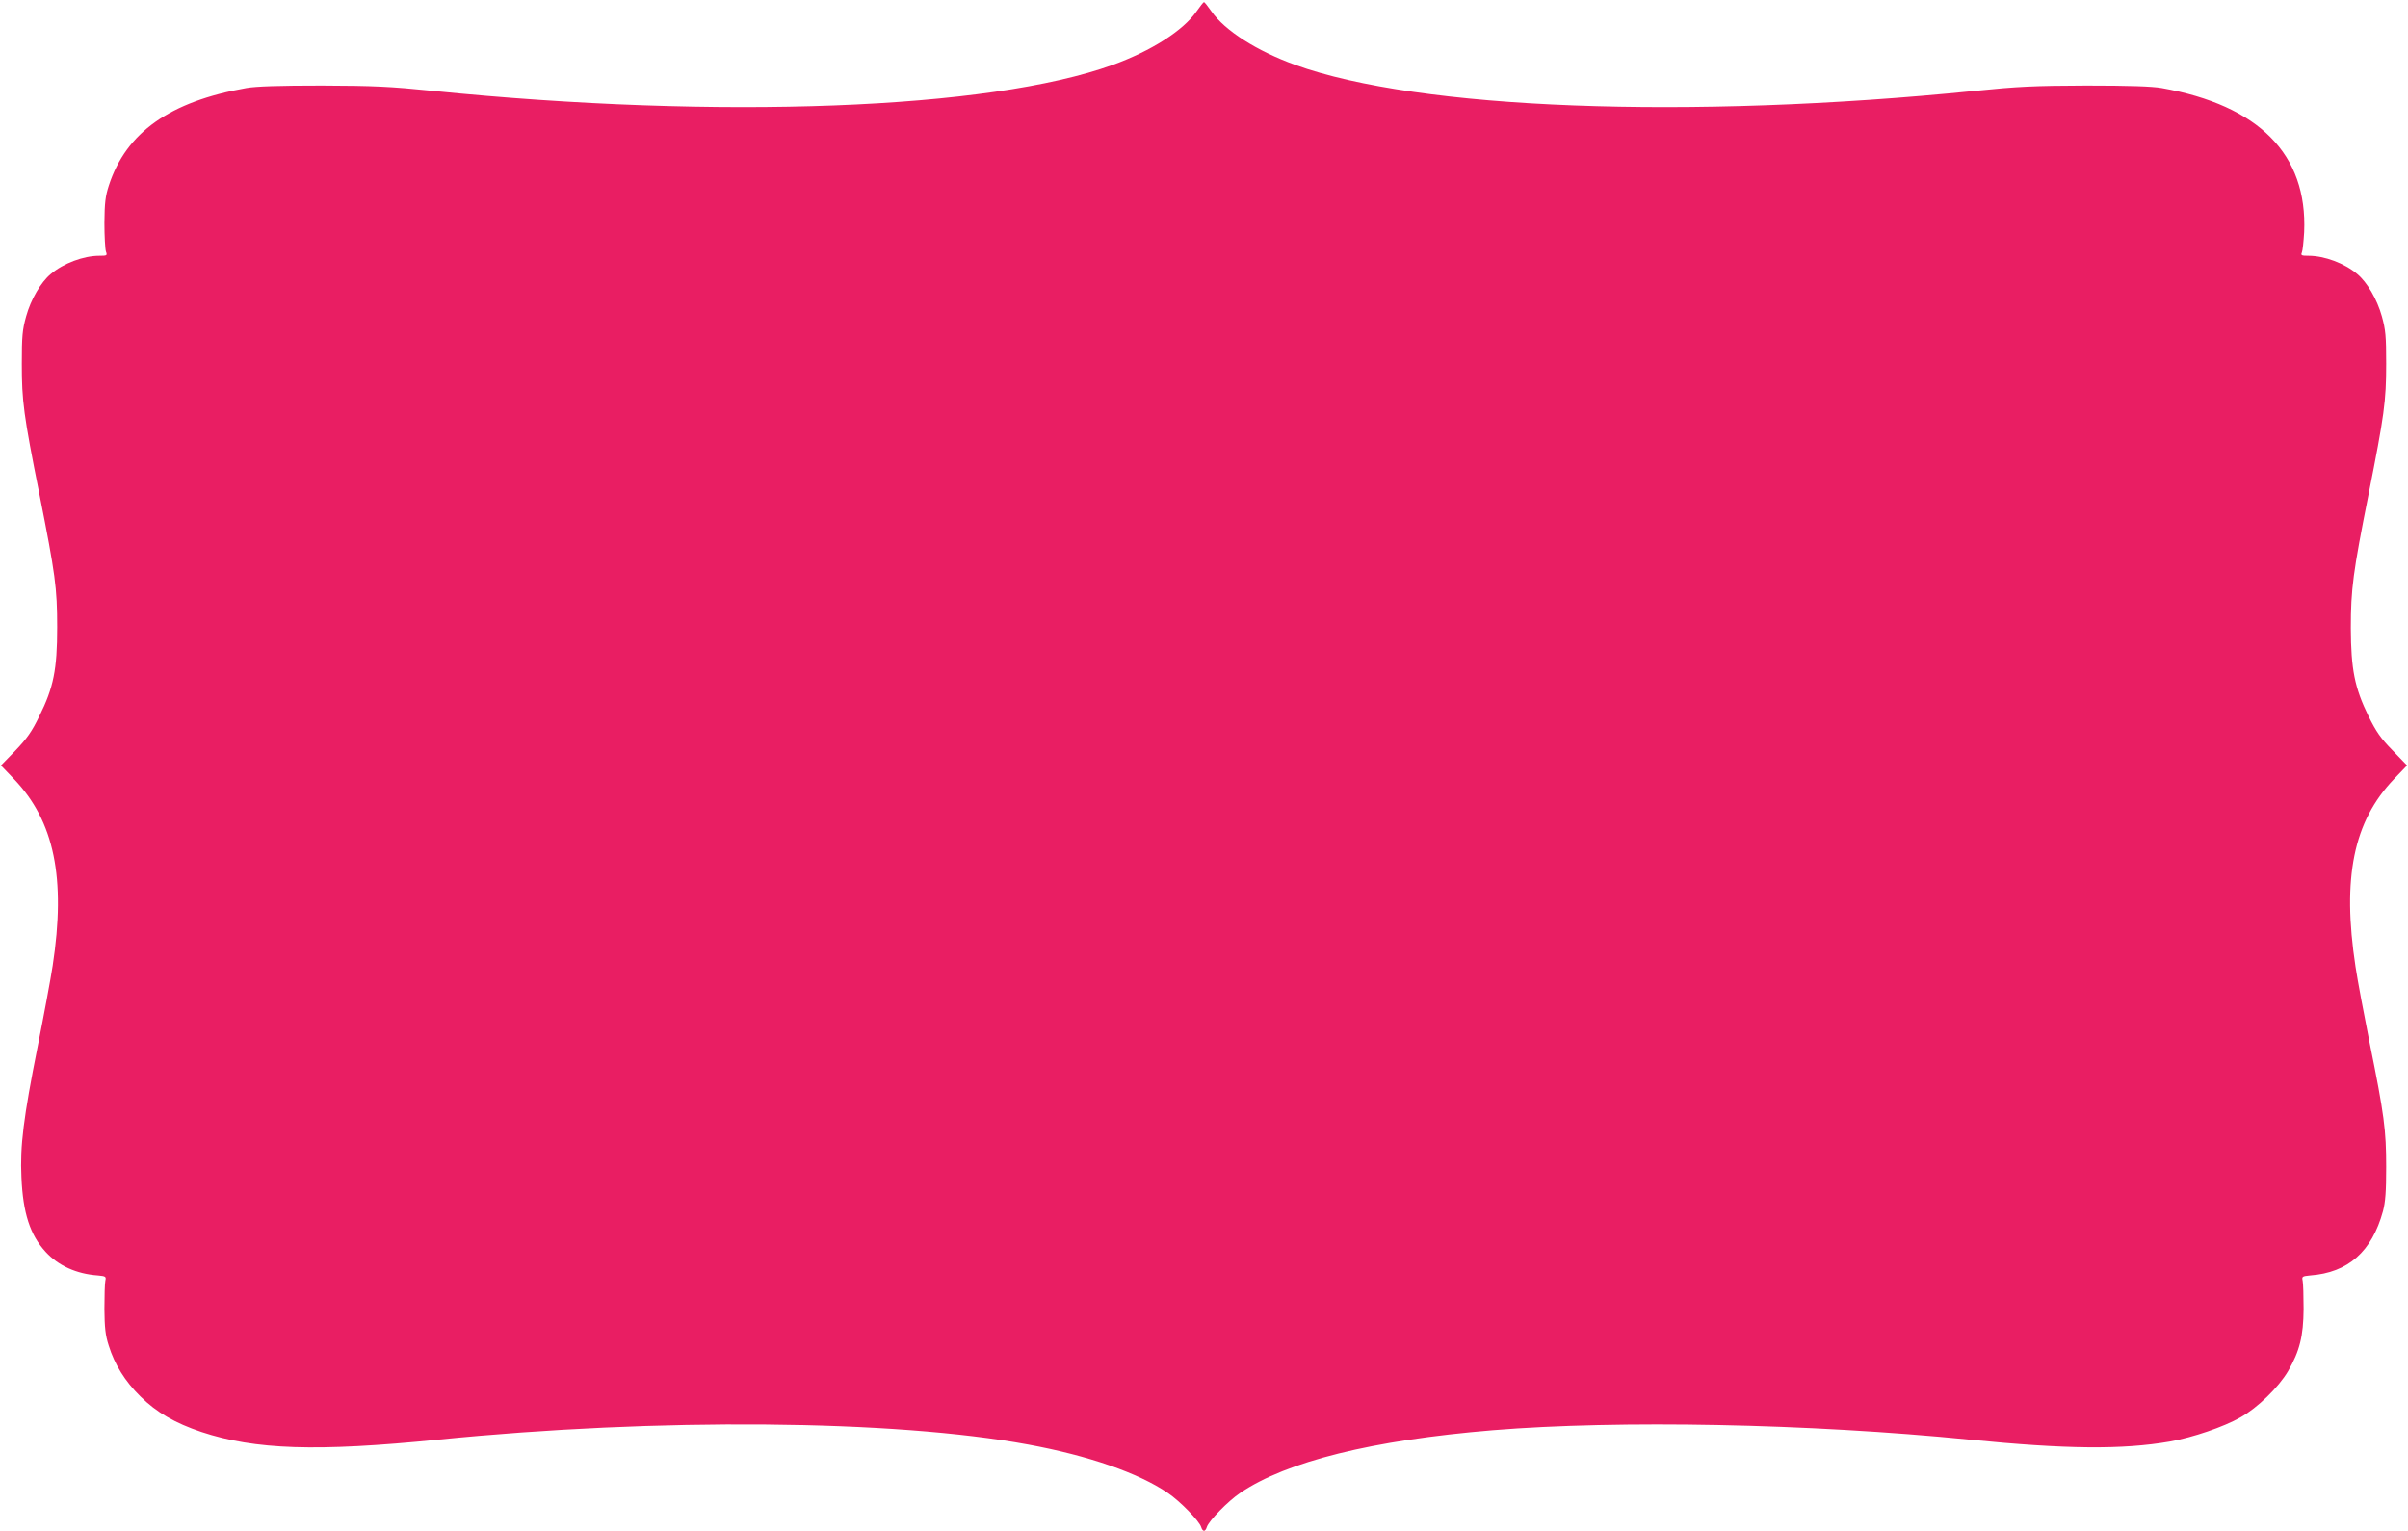
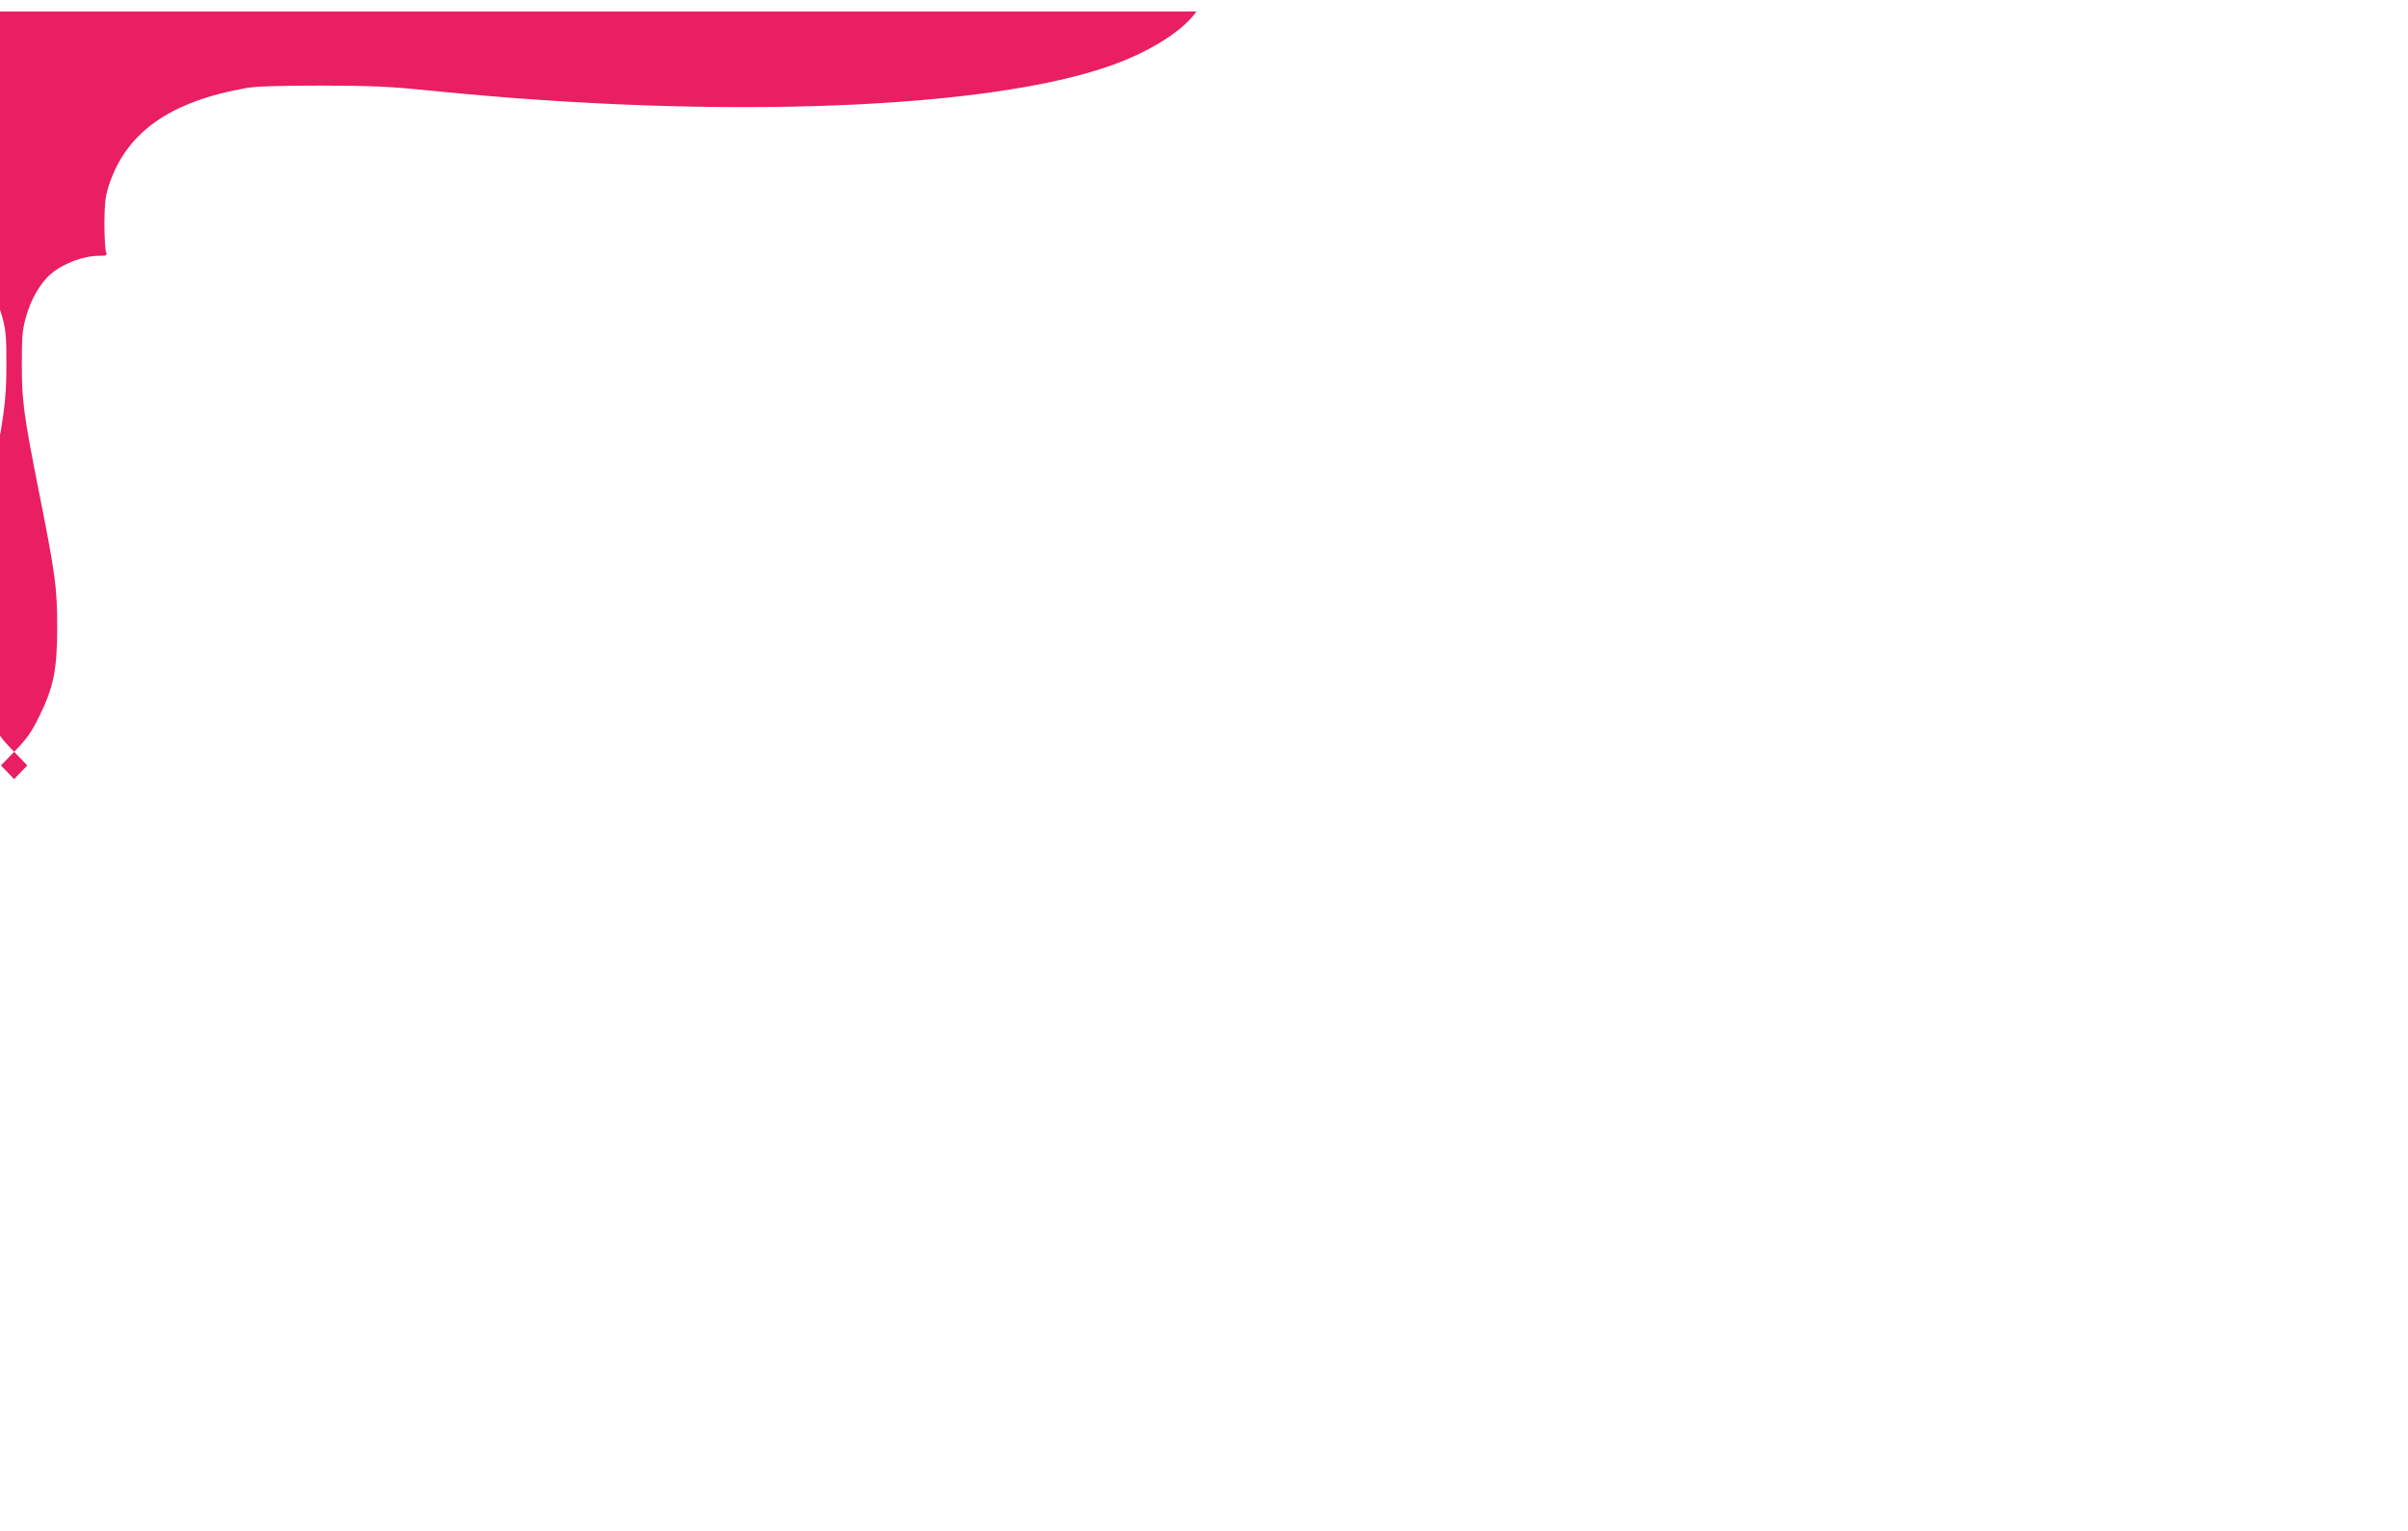
<svg xmlns="http://www.w3.org/2000/svg" version="1.0" width="1280pt" height="814pt" viewBox="0 0 1280 814" preserveAspectRatio="xMidYMid meet">
  <g transform="translate(0,814) scale(0.1,-0.1)" fill="#e91e63" stroke="none">
-     <path d="M6360 8079 c-71 -102 -241 -210 -445 -284 -655 -237 -2090 -292 -3615 -138 -227 23 -312 27 -590 28 -227 0 -348 -4 -400 -13 -408 -72 -639 -236 -731 -517 -19 -58 -23 -93 -24 -200 0 -71 4 -140 8 -152 8 -22 6 -23 -35 -23 -84 0 -191 -40 -258 -97 -53 -44 -106 -135 -131 -225 -20 -72 -23 -105 -23 -253 0 -197 9 -269 94 -695 84 -424 94 -495 94 -705 0 -225 -19 -320 -95 -473 -40 -83 -66 -119 -127 -183 l-77 -79 70 -73 c214 -224 276 -526 205 -992 -11 -72 -47 -265 -80 -431 -75 -376 -94 -528 -86 -694 8 -190 46 -307 129 -397 67 -73 164 -117 277 -125 42 -4 45 -6 40 -28 -3 -14 -5 -81 -5 -150 1 -99 5 -140 23 -195 31 -100 86 -189 168 -270 86 -85 184 -142 324 -189 286 -95 614 -106 1260 -41 1168 117 2421 106 3135 -26 321 -59 586 -151 742 -257 64 -43 168 -149 178 -182 8 -26 22 -26 30 0 10 33 114 139 178 182 246 167 701 280 1342 333 673 55 1681 35 2535 -50 513 -51 811 -54 1065 -10 122 22 284 77 374 128 92 52 203 160 254 247 61 106 81 185 82 330 0 69 -2 136 -5 150 -5 22 -2 24 40 28 202 15 328 127 387 342 13 50 17 104 17 235 0 196 -10 276 -89 665 -29 146 -63 326 -74 400 -72 473 -11 772 204 997 l70 73 -77 80 c-63 64 -87 99 -128 182 -74 152 -93 249 -94 468 0 208 12 298 94 710 84 423 94 497 94 695 0 148 -3 181 -23 253 -25 90 -78 181 -131 225 -67 57 -174 97 -259 97 -37 0 -42 2 -35 18 4 9 9 58 12 108 18 413 -240 674 -758 766 -52 9 -173 13 -400 13 -278 -1 -363 -5 -590 -28 -1525 -154 -2960 -99 -3615 138 -204 74 -374 182 -445 284 -19 27 -37 50 -40 50 -3 0 -21 -23 -40 -50z" />
+     <path d="M6360 8079 c-71 -102 -241 -210 -445 -284 -655 -237 -2090 -292 -3615 -138 -227 23 -312 27 -590 28 -227 0 -348 -4 -400 -13 -408 -72 -639 -236 -731 -517 -19 -58 -23 -93 -24 -200 0 -71 4 -140 8 -152 8 -22 6 -23 -35 -23 -84 0 -191 -40 -258 -97 -53 -44 -106 -135 -131 -225 -20 -72 -23 -105 -23 -253 0 -197 9 -269 94 -695 84 -424 94 -495 94 -705 0 -225 -19 -320 -95 -473 -40 -83 -66 -119 -127 -183 l-77 -79 70 -73 l70 73 -77 80 c-63 64 -87 99 -128 182 -74 152 -93 249 -94 468 0 208 12 298 94 710 84 423 94 497 94 695 0 148 -3 181 -23 253 -25 90 -78 181 -131 225 -67 57 -174 97 -259 97 -37 0 -42 2 -35 18 4 9 9 58 12 108 18 413 -240 674 -758 766 -52 9 -173 13 -400 13 -278 -1 -363 -5 -590 -28 -1525 -154 -2960 -99 -3615 138 -204 74 -374 182 -445 284 -19 27 -37 50 -40 50 -3 0 -21 -23 -40 -50z" />
  </g>
</svg>